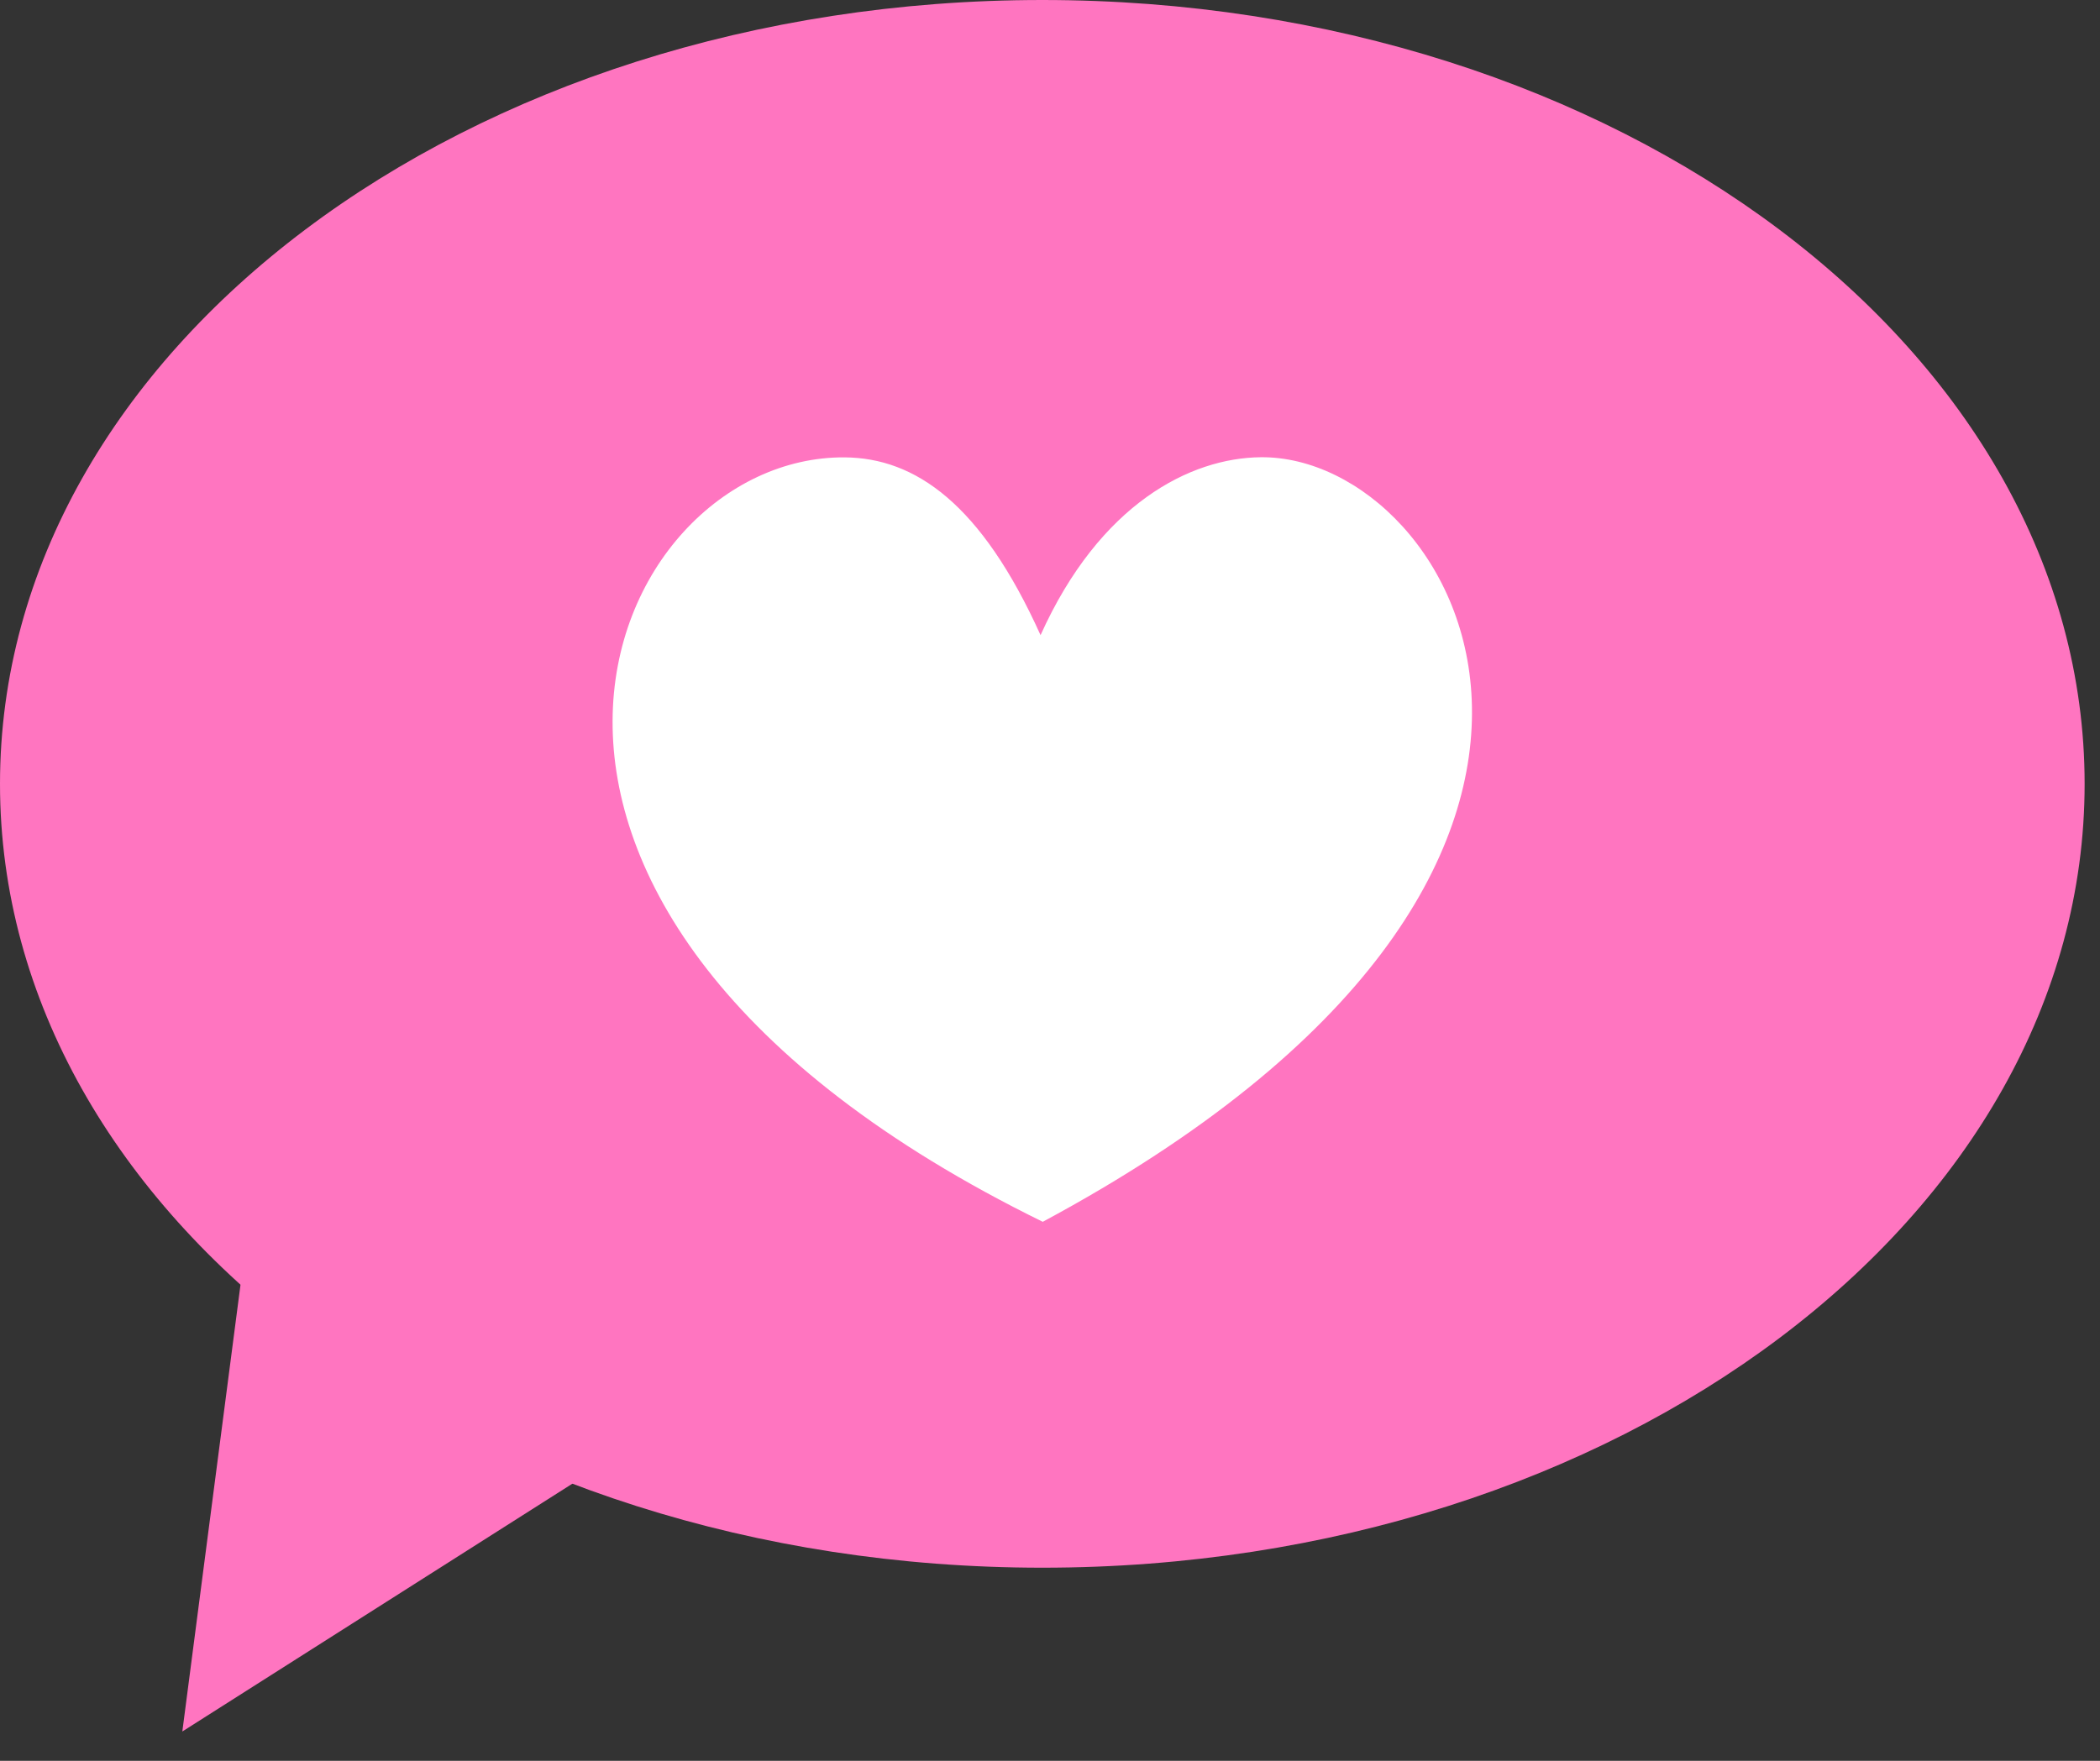
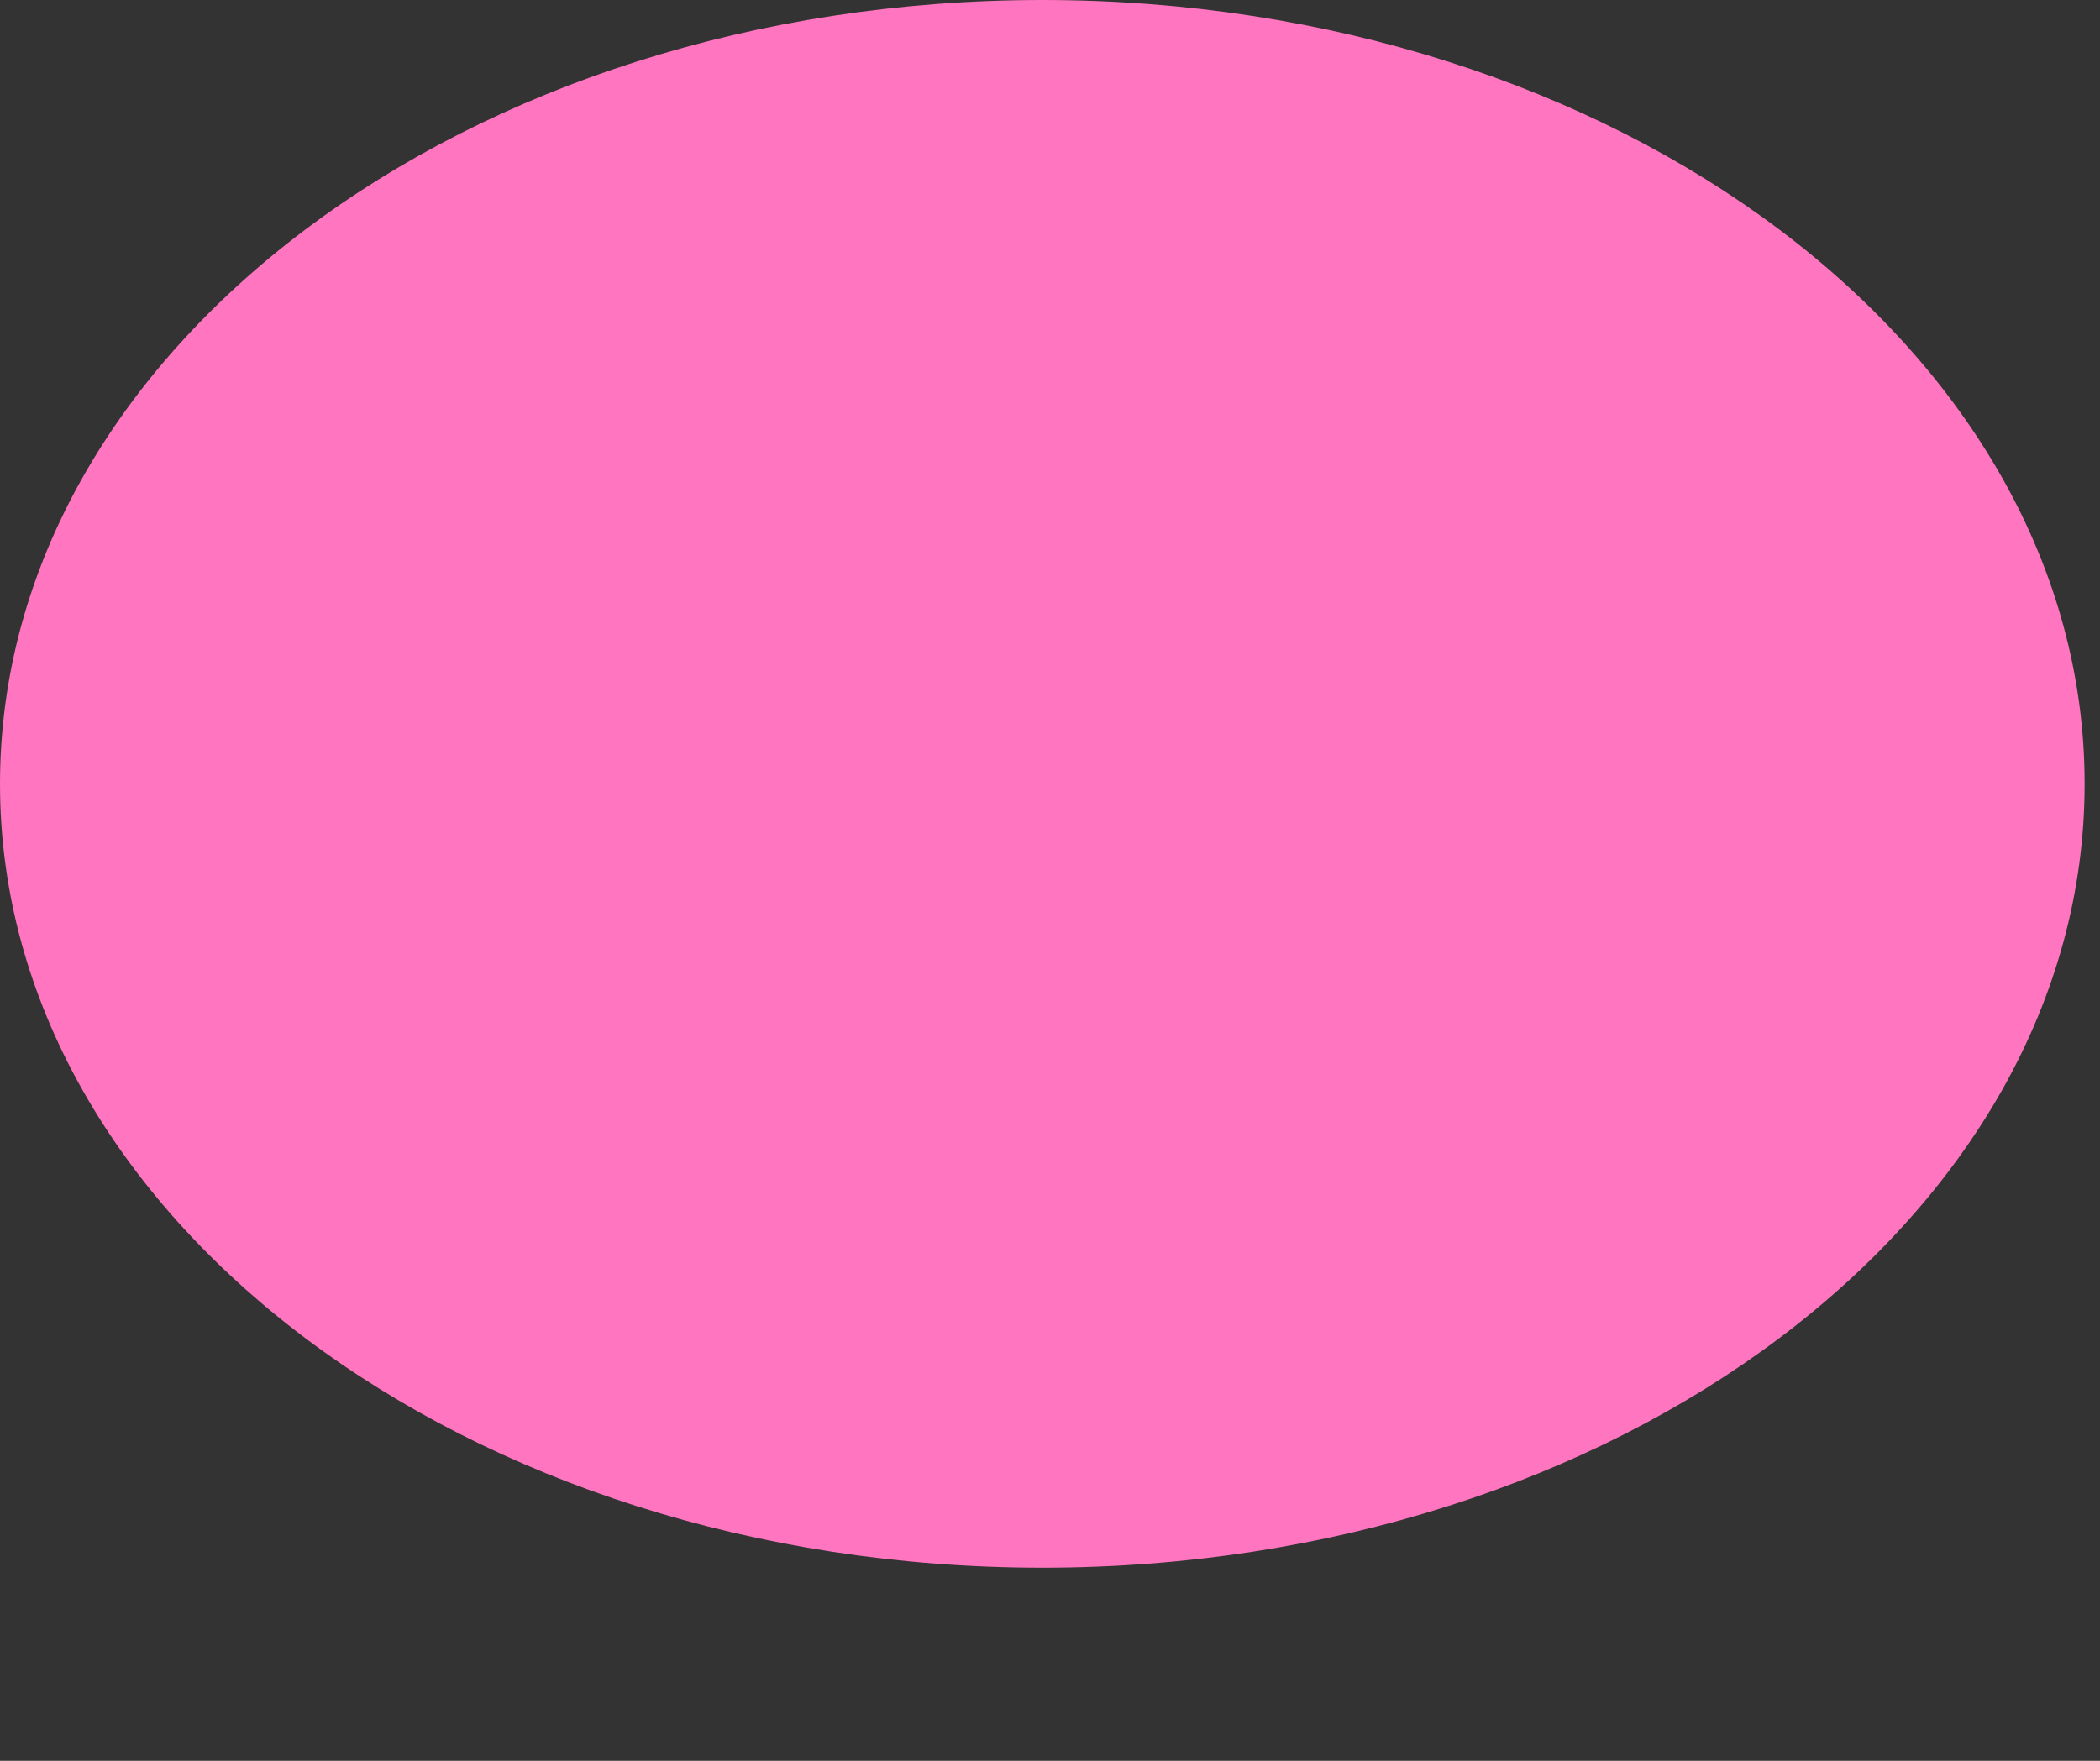
<svg xmlns="http://www.w3.org/2000/svg" width="62" height="52" viewBox="0 0 62 52" fill="none">
  <rect x="0" y="0" width="62" height="52" fill="#333333" stroke="none" />
  <path d="M30.773 46.297C47.769 46.297 61.546 35.933 61.546 23.149C61.546 10.364 47.769 0 30.773 0C13.778 0 0 10.364 0 23.149C0 35.933 13.778 46.297 30.773 46.297Z" fill="#FF75C0" />
-   <path d="M18.351 42.893L5.383 51.134L7.431 35.402L18.351 42.893Z" fill="#FF75C0" />
-   <path d="M37.225 13.503C35.144 13.521 32.468 14.876 30.721 18.757C28.971 14.874 27.02 13.523 24.938 13.507C17.828 13.454 11.826 26.78 30.786 36.082C50.142 25.685 43.074 13.448 37.225 13.503Z" fill="white" />
</svg>